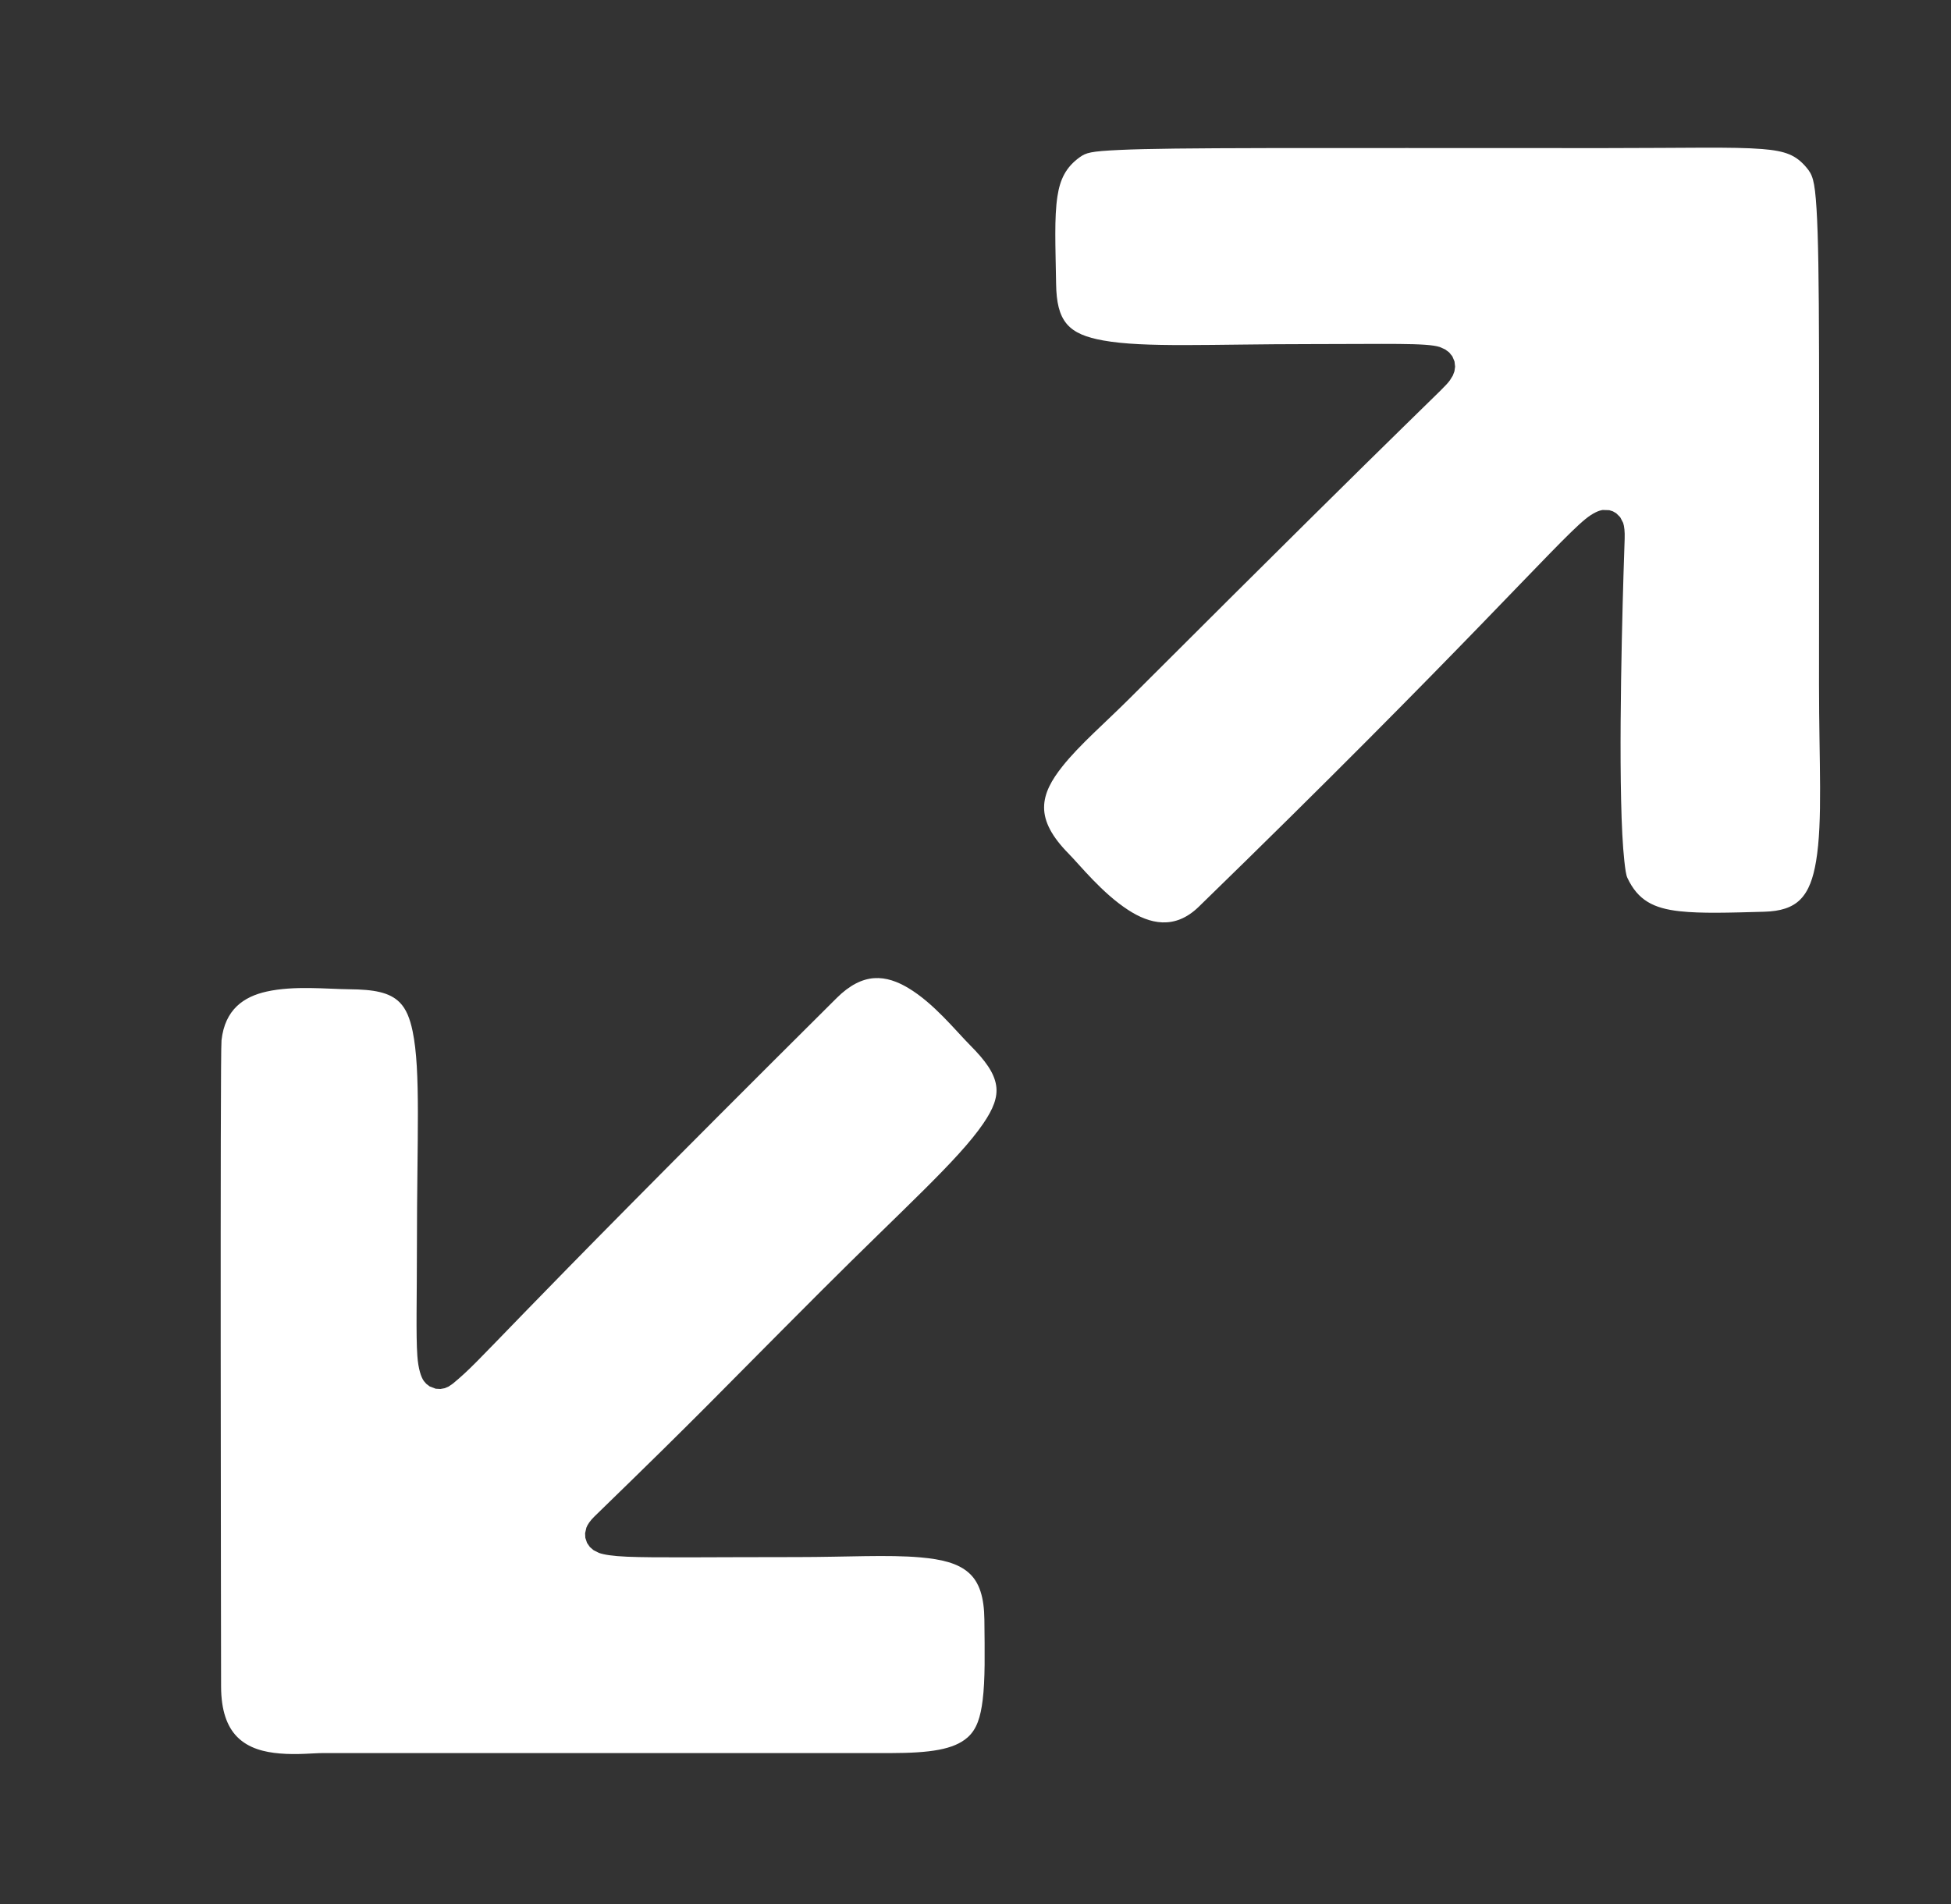
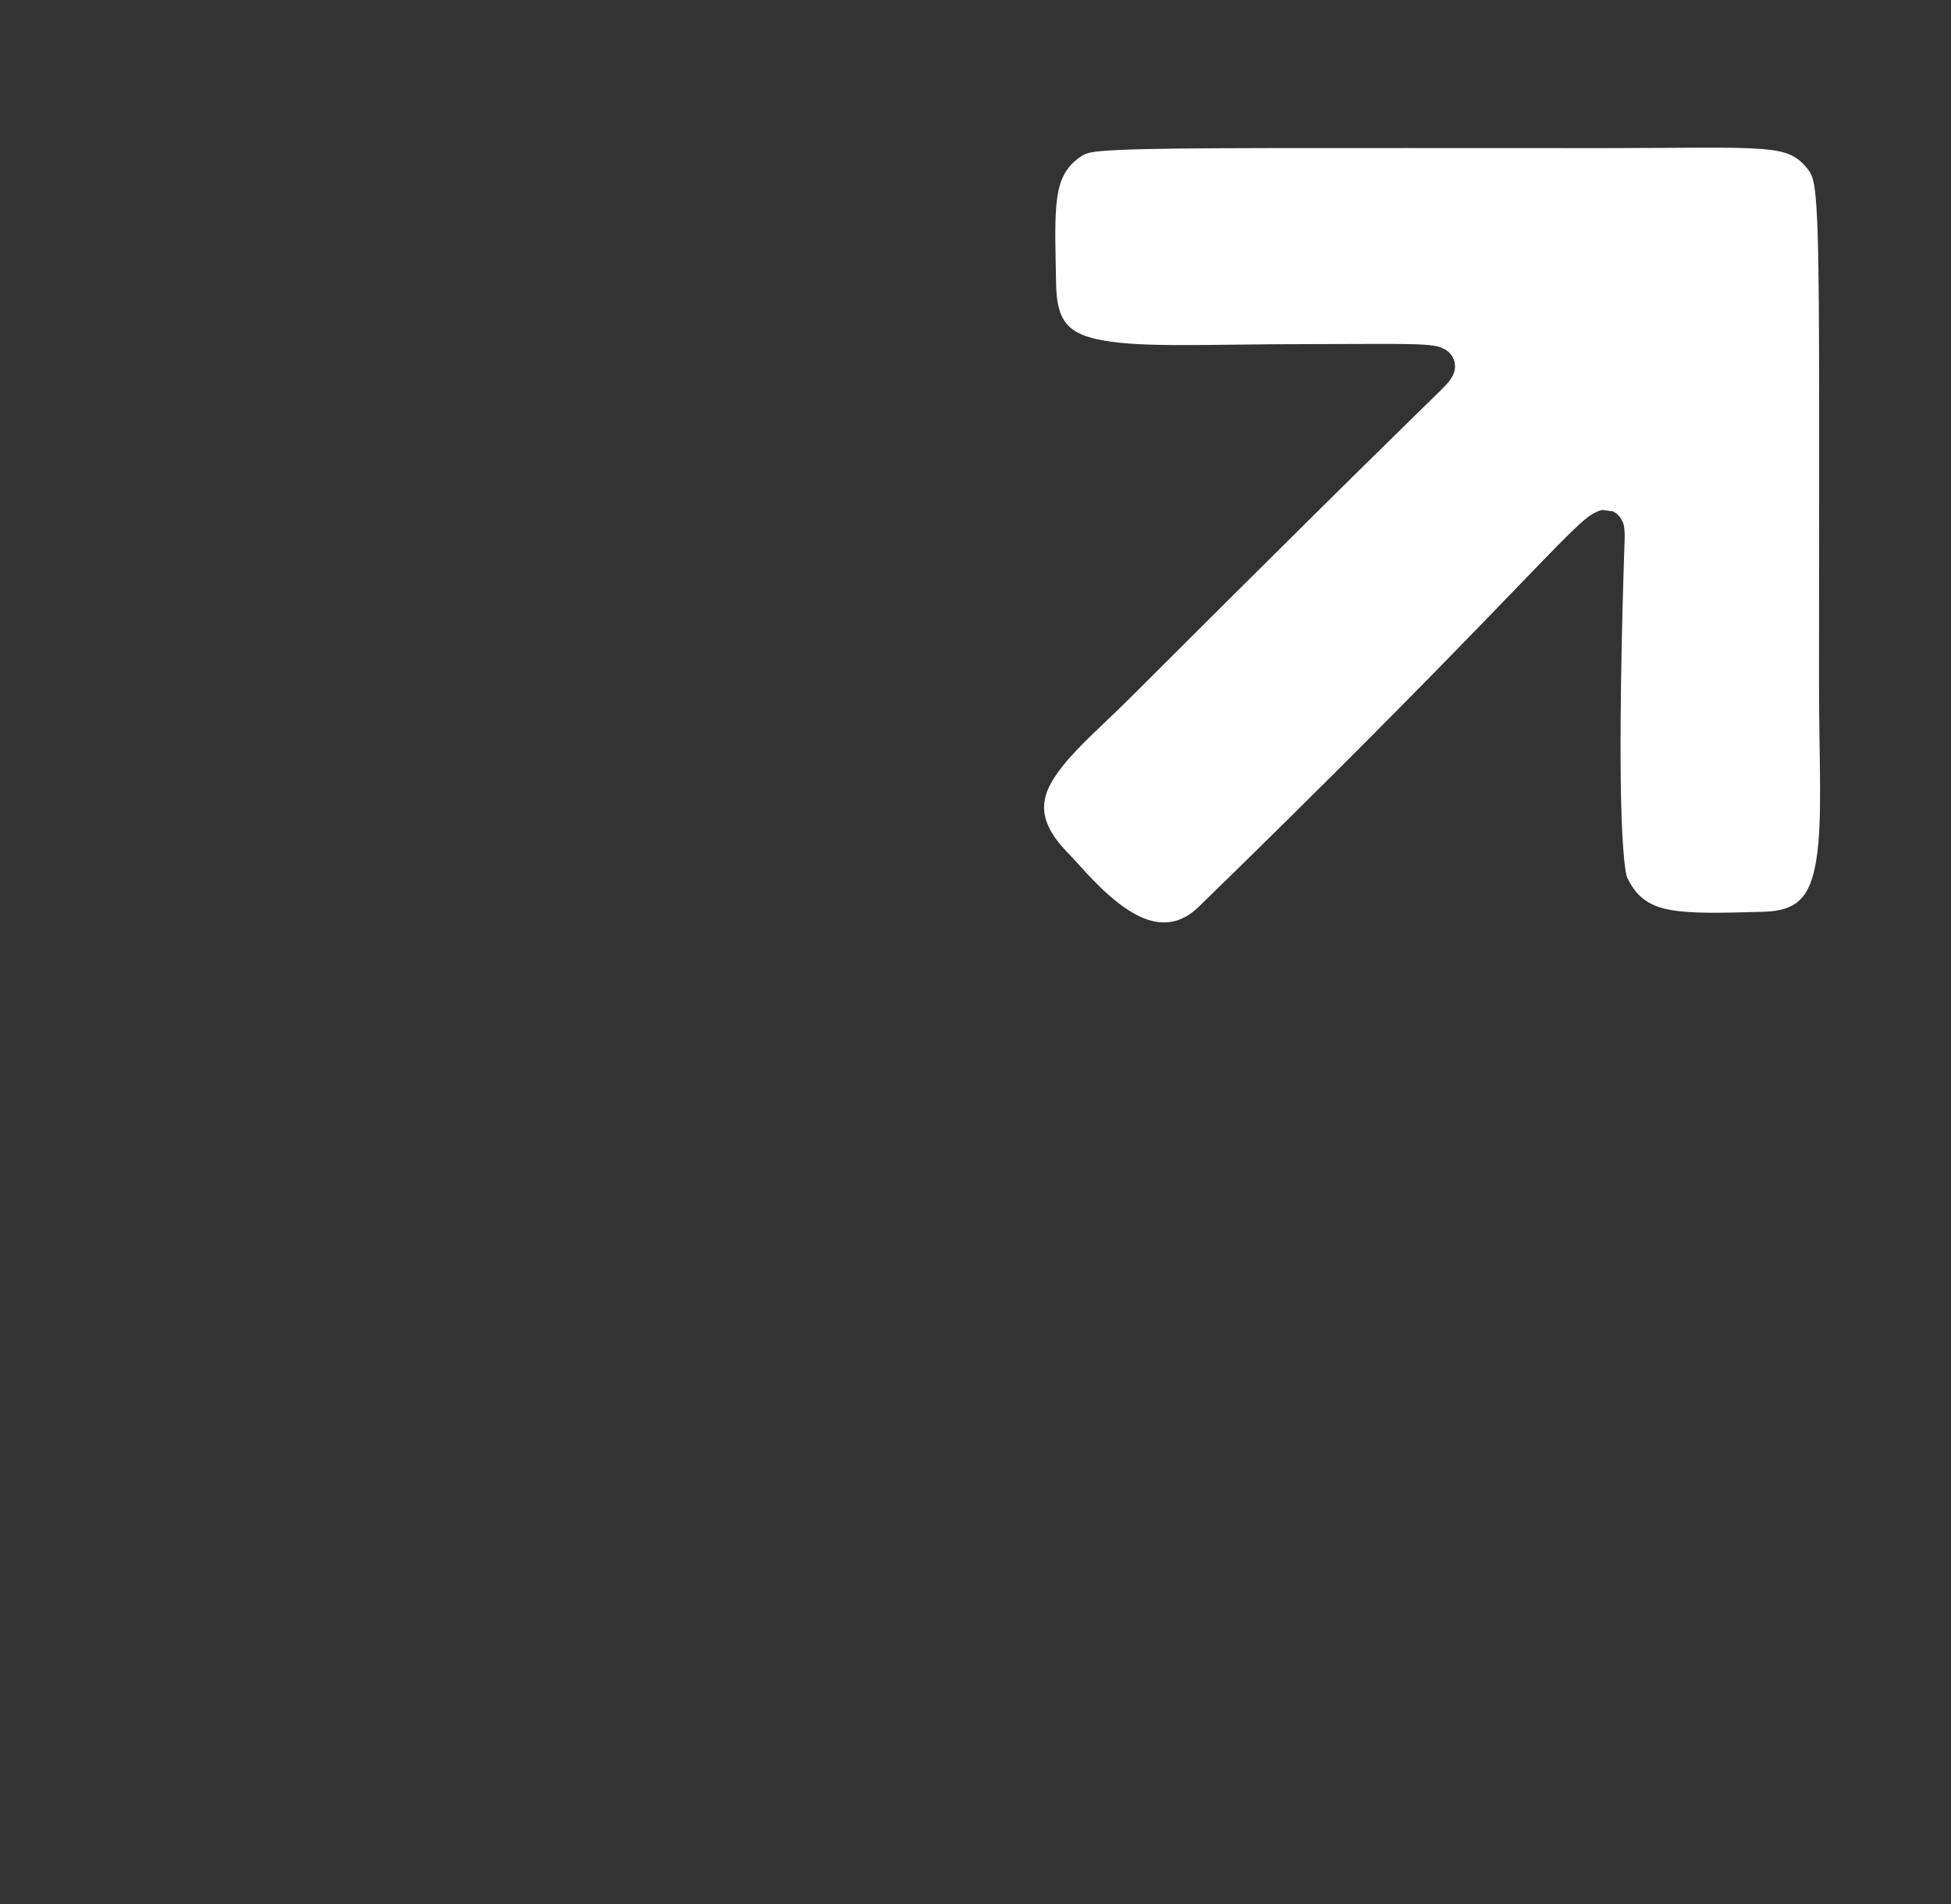
<svg xmlns="http://www.w3.org/2000/svg" width="100%" height="100%" viewBox="0 0 292 285" version="1.1" xml:space="preserve" style="fill-rule:evenodd;clip-rule:evenodd;stroke-linejoin:round;stroke-miterlimit:2;">
  <rect x="0" y="0" width="292" height="285" fill="#333333" stroke="none" />
  <g transform="matrix(1,0,0,1,-3367.158,-2499)">
    <g id="Artboard2" transform="matrix(0.909,0,0,1,332.479,-0.442)">
-       <rect x="3338.513" y="2499.442" width="320.384" height="284.649" style="fill:none;" />
      <g transform="matrix(1.005,0,0,1,-19.221,7.153)">
        <g transform="matrix(1.094,0,0,1,3302.563,2431.209)">
-           <path d="M83.504,323.483C82.153,323.473 79.665,323.771 76.998,323.539C74.769,323.346 72.358,322.797 70.635,321.042C69.14,319.521 68.245,317.127 68.24,313.495C68.228,305.759 68.079,218.825 68.303,216.799C68.817,212.154 71.66,210.254 75.054,209.5C79.197,208.579 84.043,209.122 87.478,209.154C91.066,209.187 93.466,209.585 94.991,211.125C95.965,212.108 96.523,213.524 96.919,215.418C98.166,221.39 97.568,231.377 97.568,247.5C97.568,255.362 97.408,260.953 97.632,264.045C97.772,265.994 98.194,267.226 98.609,267.798L98.968,268.211L99.479,268.602L100.376,268.944L101.086,268.985L101.708,268.871L102.295,268.628L102.937,268.192C107.957,264.034 107.219,263.352 160.436,210.455C162.372,208.53 164.229,207.616 166.038,207.491C167.839,207.367 169.542,208.008 171.135,208.957C174.976,211.246 178.186,215.291 180.434,217.554C182.652,219.787 184.006,221.619 184.306,223.537C184.586,225.332 183.849,227.102 182.376,229.259C178.645,234.725 170.502,241.917 158.209,254.209C141.206,271.212 141.413,271.314 124.156,288.061C123.501,288.697 123.118,289.285 122.943,289.742L122.753,290.572L122.786,291.261L123.043,292.027L123.47,292.642L124.036,293.124L124.819,293.515C125.541,293.783 126.879,293.997 129.031,294.089C133.215,294.269 141.057,294.144 154.5,294.144C161.869,294.144 168.124,293.757 172.987,294.193C176.084,294.471 178.553,295.023 180.22,296.507C181.805,297.916 182.511,300.154 182.547,303.522C182.6,308.533 182.671,312.491 182.286,315.579C181.975,318.066 181.426,319.902 180.036,321.132C177.962,322.968 174.404,323.47 168.497,323.483L83.504,323.483Z" style="fill:white;" />
-         </g>
+           </g>
        <g transform="matrix(1.094,0,0,1,3290.402,2442.321)">
-           <path d="M286.5,72.135C298.754,72.135 305.737,71.922 310.135,72.276C313.686,72.561 315.194,73.194 316.737,75.003C317.663,76.089 318.007,76.854 318.282,81.25C318.788,89.322 318.652,107.513 318.652,152.5C318.652,164.053 319.223,172.901 318.207,178.903C317.787,181.384 317.131,183.314 315.848,184.605C314.637,185.822 312.882,186.37 310.447,186.437C305.104,186.586 301.01,186.713 297.815,186.366C293.867,185.936 291.534,184.727 289.955,181.367C289.746,180.922 289.634,180.044 289.501,178.856C289.249,176.597 289.098,173.423 289.016,169.773C288.688,155.308 289.446,133.504 289.547,130.614C289.584,129.547 289.493,128.738 289.321,128.233L288.878,127.381L288.282,126.792L287.782,126.505L287.242,126.333L286.266,126.302C285.71,126.379 284.821,126.721 283.656,127.671C279.174,131.324 265.589,146.991 225.758,185.699C222.148,189.208 218.397,188.252 215.195,186.173C211.276,183.628 208.044,179.537 206.28,177.746C203.757,175.183 202.6,172.966 202.604,170.818C202.608,168.673 203.739,166.703 205.347,164.681C207.928,161.433 211.743,158.171 215.458,154.461C261.844,108.147 262.192,108.487 263.376,106.893L263.819,106.175L264.057,105.536L264.154,104.854L264.065,104.067L263.745,103.312L263.278,102.73L262.681,102.277L261.853,101.908C259.903,101.269 253.923,101.473 242.5,101.473C227.583,101.473 217.663,102.048 211.446,100.927C208.95,100.478 207.146,99.802 206.006,98.461C204.858,97.11 204.446,95.166 204.403,92.47C204.309,86.707 204.117,82.544 204.601,79.367C204.994,76.786 205.881,74.984 207.937,73.507C208.89,72.823 209.542,72.612 213.987,72.408C222.064,72.037 240.567,72.135 286.5,72.135Z" style="fill:white;" />
+           <path d="M286.5,72.135C298.754,72.135 305.737,71.922 310.135,72.276C313.686,72.561 315.194,73.194 316.737,75.003C317.663,76.089 318.007,76.854 318.282,81.25C318.788,89.322 318.652,107.513 318.652,152.5C318.652,164.053 319.223,172.901 318.207,178.903C317.787,181.384 317.131,183.314 315.848,184.605C314.637,185.822 312.882,186.37 310.447,186.437C305.104,186.586 301.01,186.713 297.815,186.366C293.867,185.936 291.534,184.727 289.955,181.367C289.746,180.922 289.634,180.044 289.501,178.856C289.249,176.597 289.098,173.423 289.016,169.773C288.688,155.308 289.446,133.504 289.547,130.614C289.584,129.547 289.493,128.738 289.321,128.233L288.878,127.381L288.282,126.792L287.782,126.505L286.266,126.302C285.71,126.379 284.821,126.721 283.656,127.671C279.174,131.324 265.589,146.991 225.758,185.699C222.148,189.208 218.397,188.252 215.195,186.173C211.276,183.628 208.044,179.537 206.28,177.746C203.757,175.183 202.6,172.966 202.604,170.818C202.608,168.673 203.739,166.703 205.347,164.681C207.928,161.433 211.743,158.171 215.458,154.461C261.844,108.147 262.192,108.487 263.376,106.893L263.819,106.175L264.057,105.536L264.154,104.854L264.065,104.067L263.745,103.312L263.278,102.73L262.681,102.277L261.853,101.908C259.903,101.269 253.923,101.473 242.5,101.473C227.583,101.473 217.663,102.048 211.446,100.927C208.95,100.478 207.146,99.802 206.006,98.461C204.858,97.11 204.446,95.166 204.403,92.47C204.309,86.707 204.117,82.544 204.601,79.367C204.994,76.786 205.881,74.984 207.937,73.507C208.89,72.823 209.542,72.612 213.987,72.408C222.064,72.037 240.567,72.135 286.5,72.135Z" style="fill:white;" />
        </g>
      </g>
    </g>
  </g>
</svg>